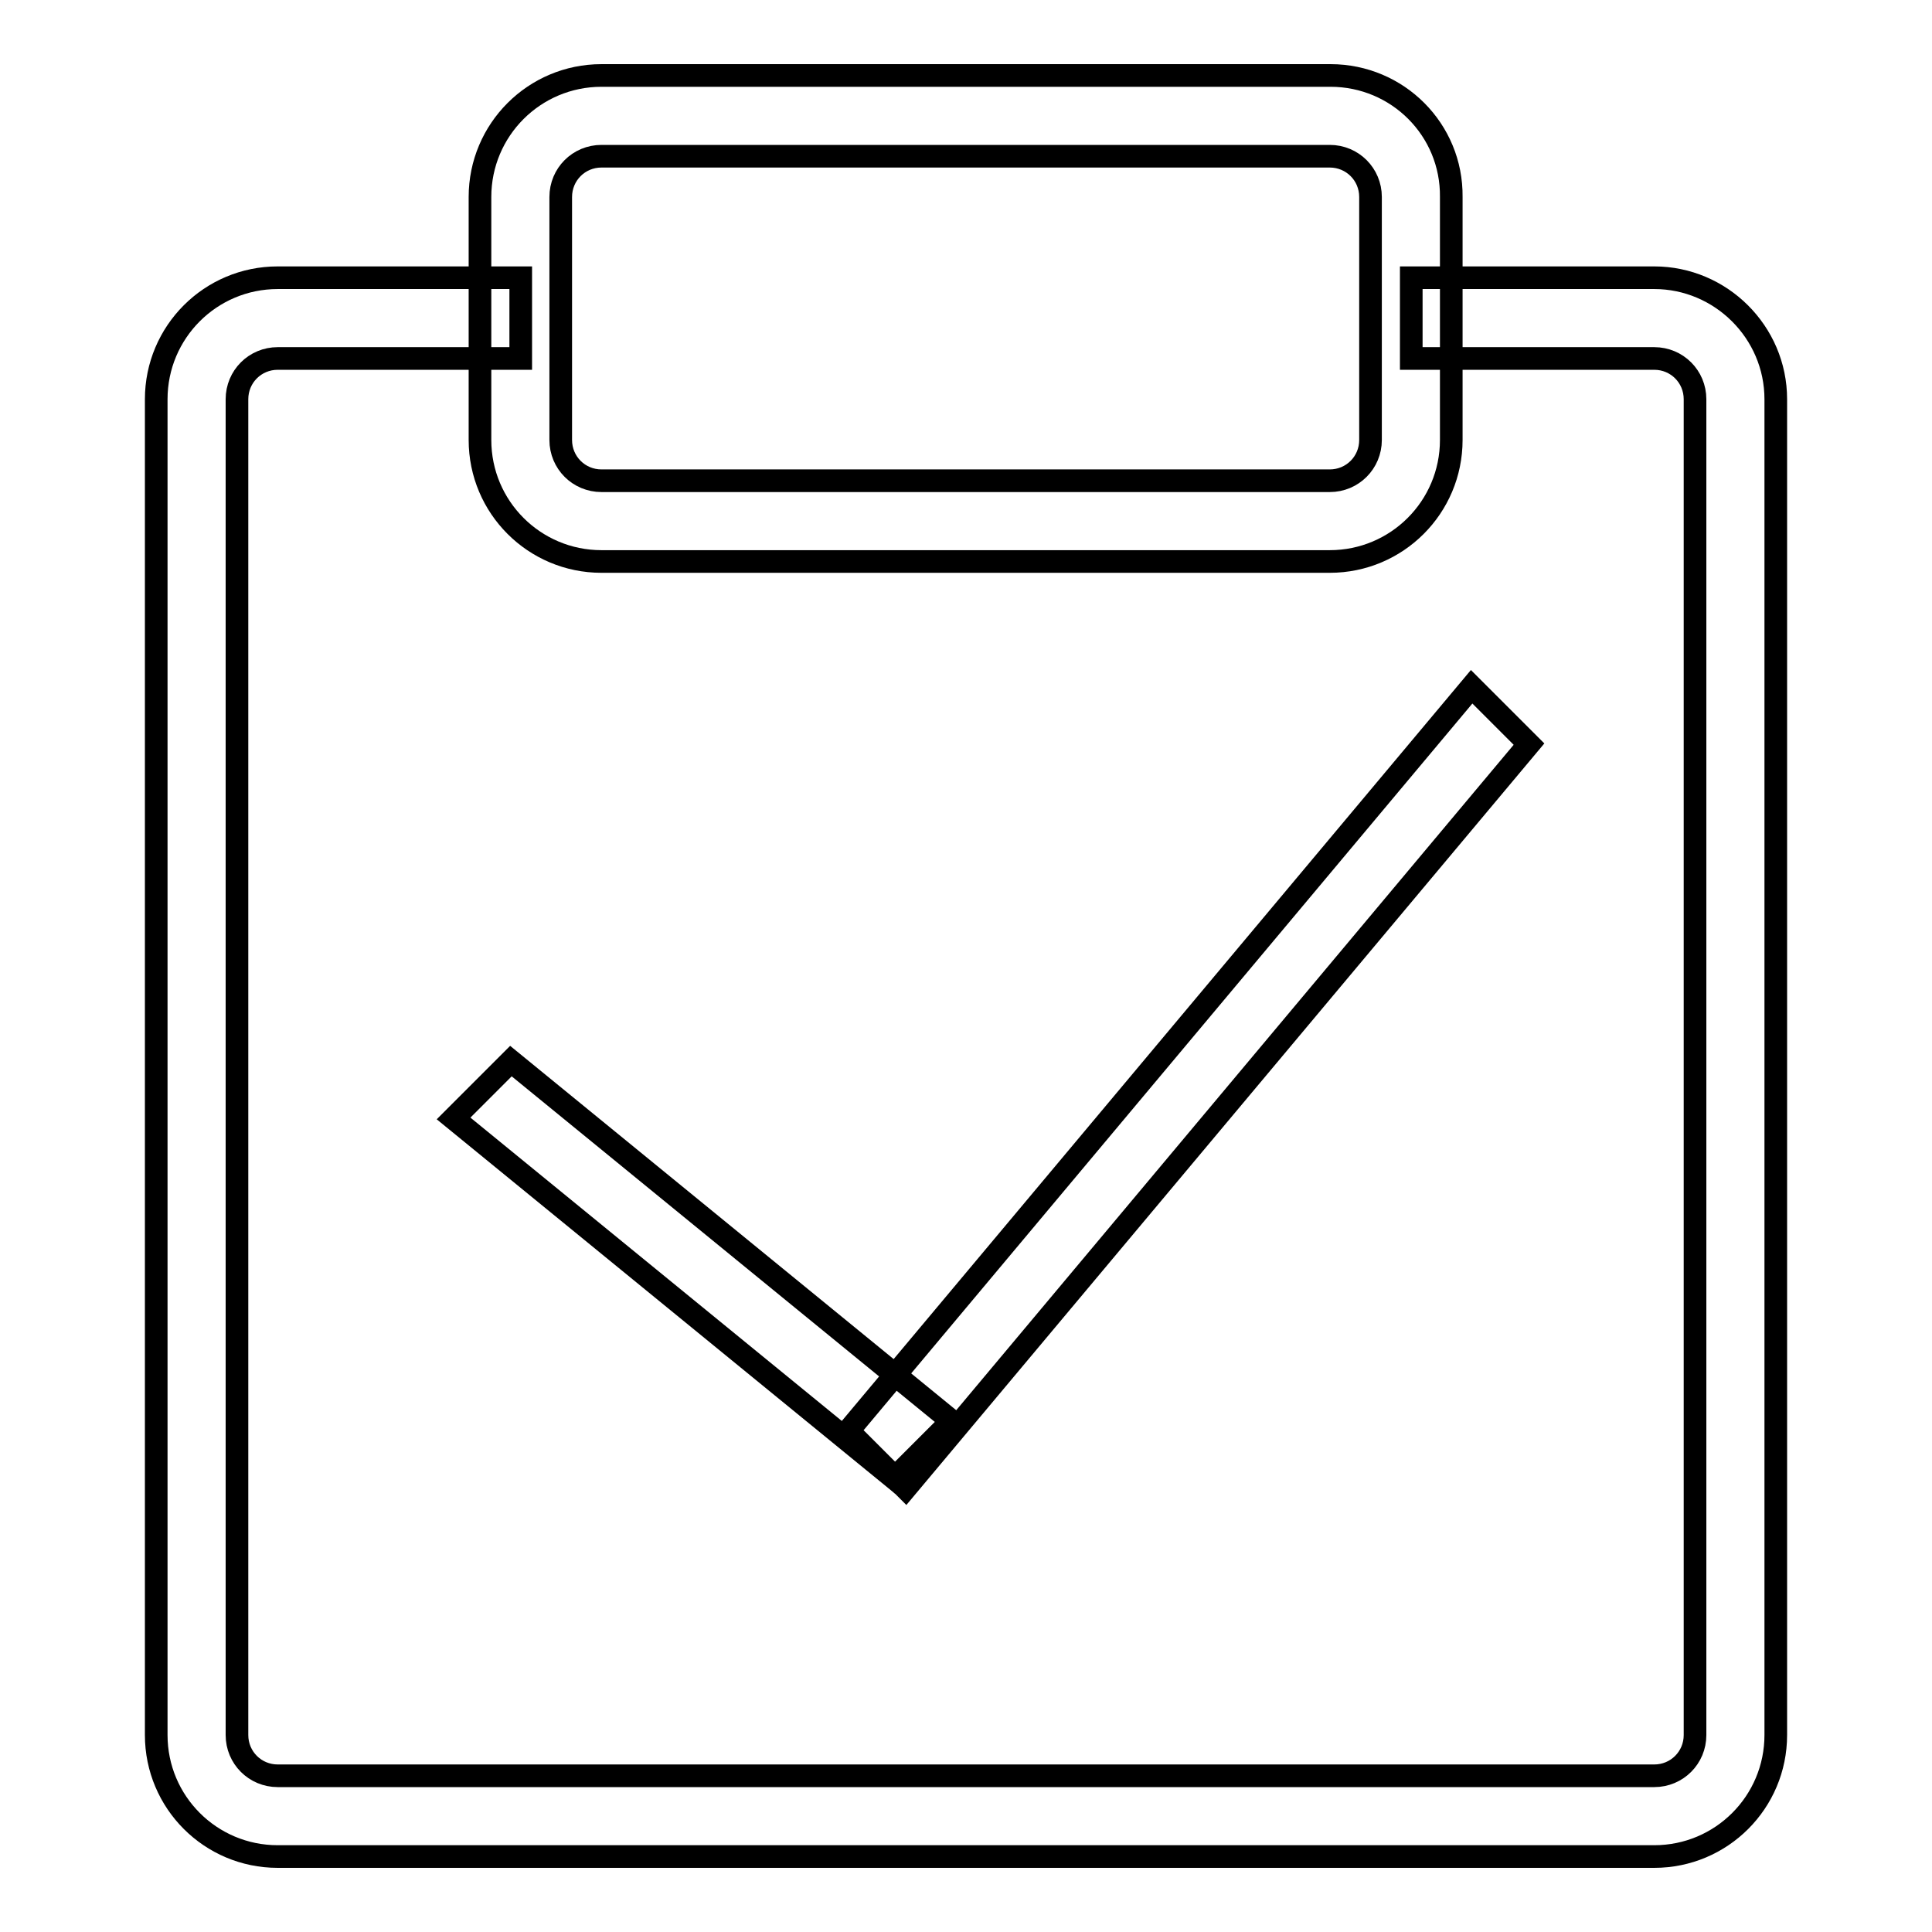
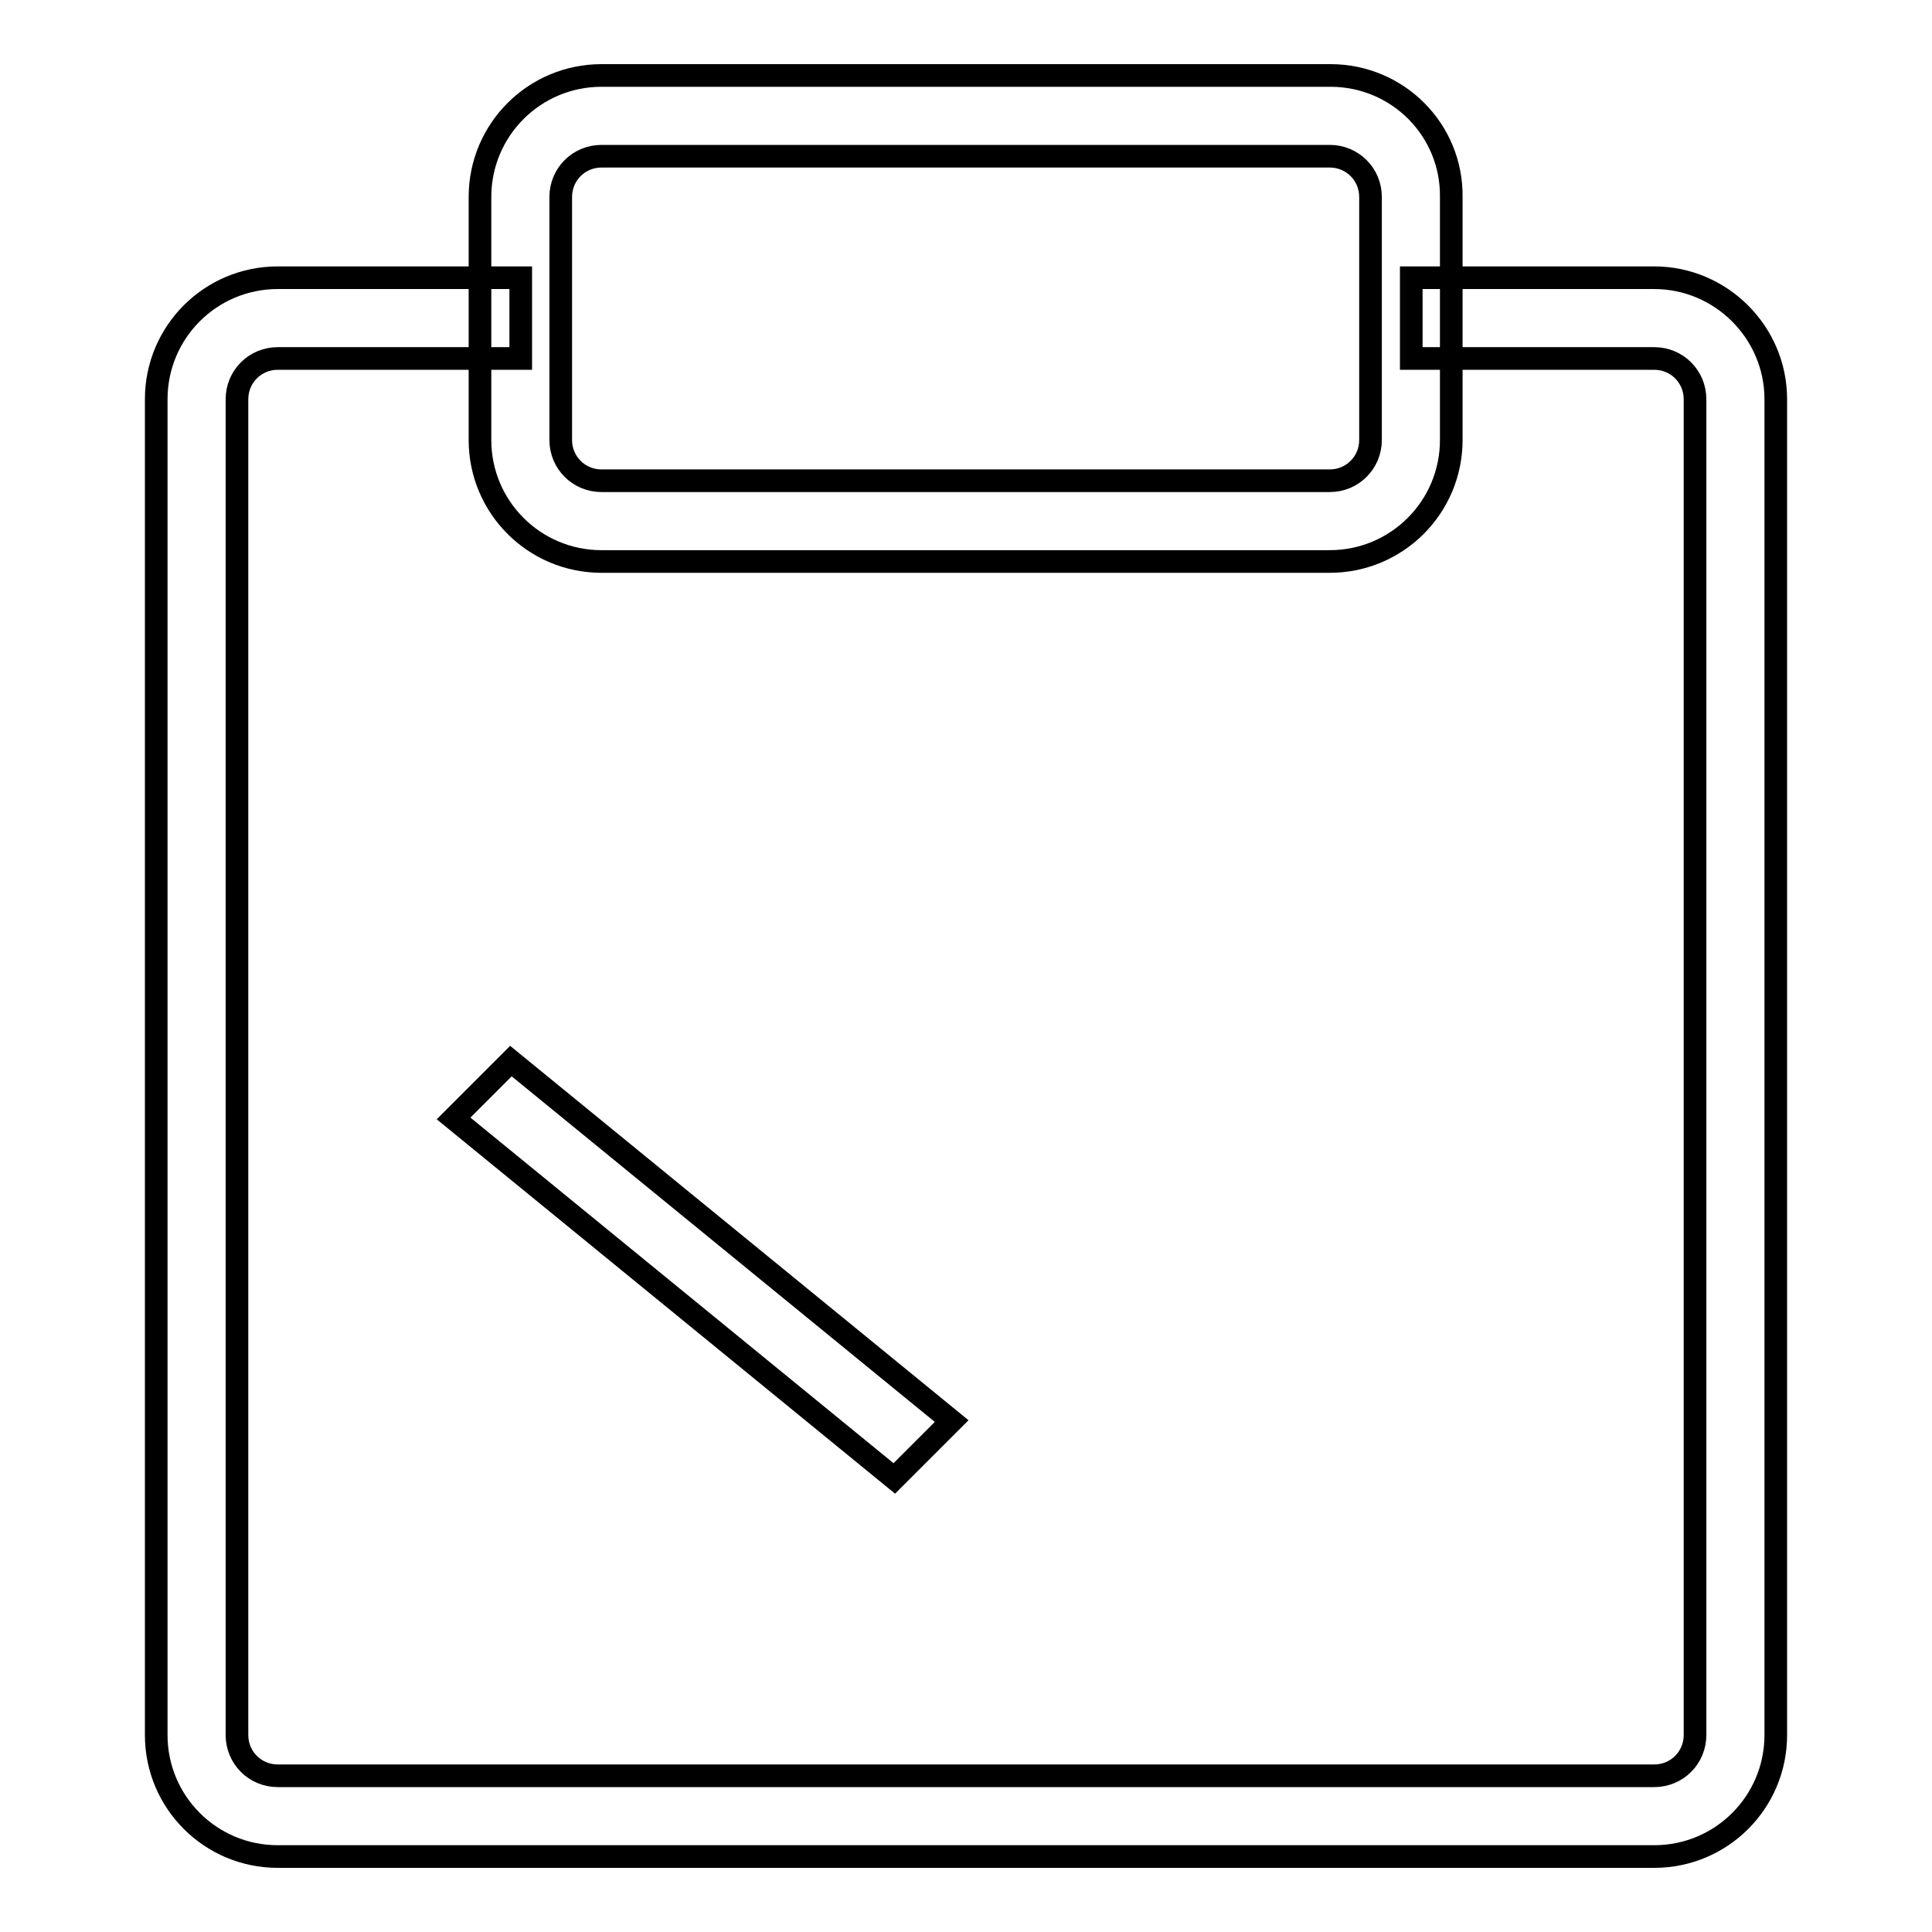
<svg xmlns="http://www.w3.org/2000/svg" version="1.1" x="0px" y="0px" viewBox="0 0 256 256" enable-background="new 0 0 256 256" xml:space="preserve">
  <g>
    <g>
      <path stroke-width="3" fill-opacity="0" stroke="#000000" d="M67.7,140.6l58.4,47.7l-7.6,7.6l-58.4-47.7L67.7,140.6z" />
-       <path stroke-width="3" fill-opacity="0" stroke="#000000" d="M112.4,189.6L195,91l7.6,7.6L120,197.2L112.4,189.6z" />
      <path stroke-width="3" fill-opacity="0" stroke="#000000" d="M176.3,10H79.7c-8.9,0-16.1,7.2-16.1,16.1v32.2c0,8.9,7.2,16.1,16.1,16.1h96.5c8.9,0,16.1-7.2,16.1-16.1V26.1C192.4,17.2,185.2,10,176.3,10z M181.6,58.3c0,3-2.4,5.4-5.4,5.4H79.7c-3,0-5.4-2.4-5.4-5.4V26.1c0-3,2.4-5.4,5.4-5.4h96.5c3,0,5.4,2.4,5.4,5.4V58.3z" />
      <path stroke-width="3" fill-opacity="0" stroke="#000000" d="M219.2,36.8H187v10.7h32.2c3,0,5.4,2.4,5.4,5.4v177c0,3-2.4,5.4-5.4,5.4H36.8c-3,0-5.4-2.4-5.4-5.4v-177c0-3,2.4-5.4,5.4-5.4H69V36.8H36.8c-8.9,0-16.1,7.2-16.1,16.1v177c0,8.9,7.2,16.1,16.1,16.1h182.4c8.9,0,16.1-7.2,16.1-16.1v-177C235.3,44,228,36.8,219.2,36.8z" />
    </g>
  </g>
</svg>